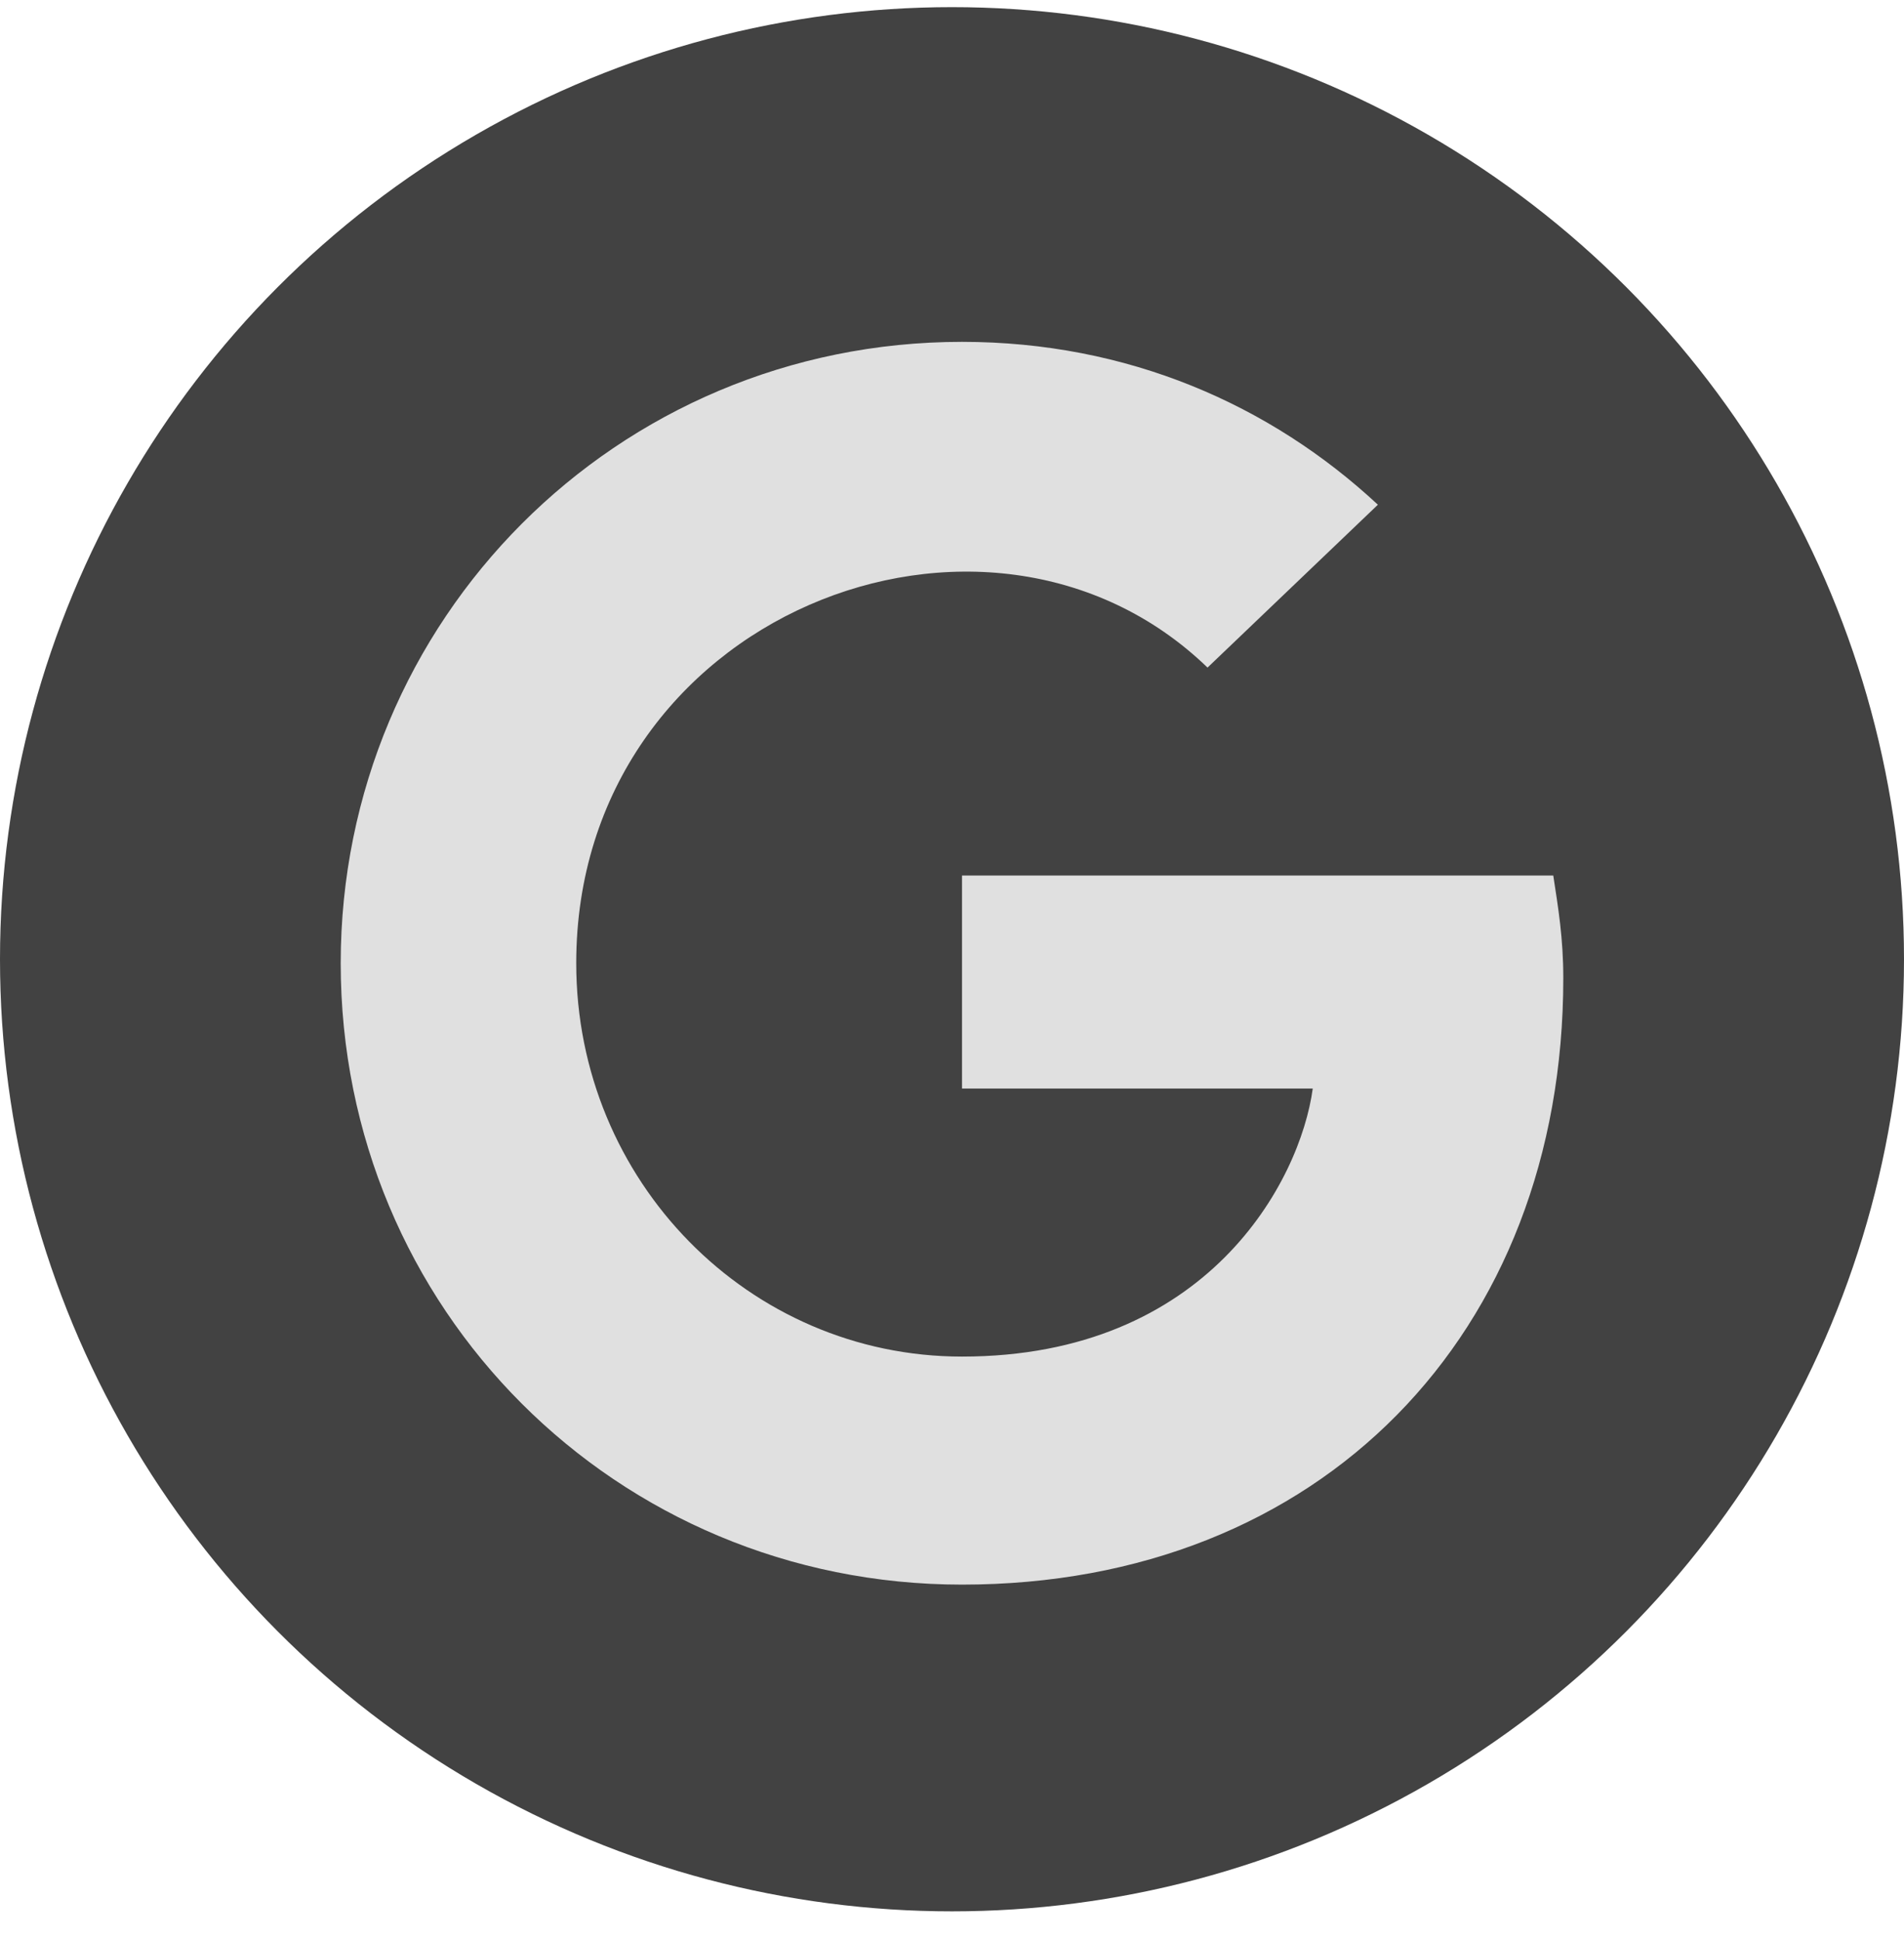
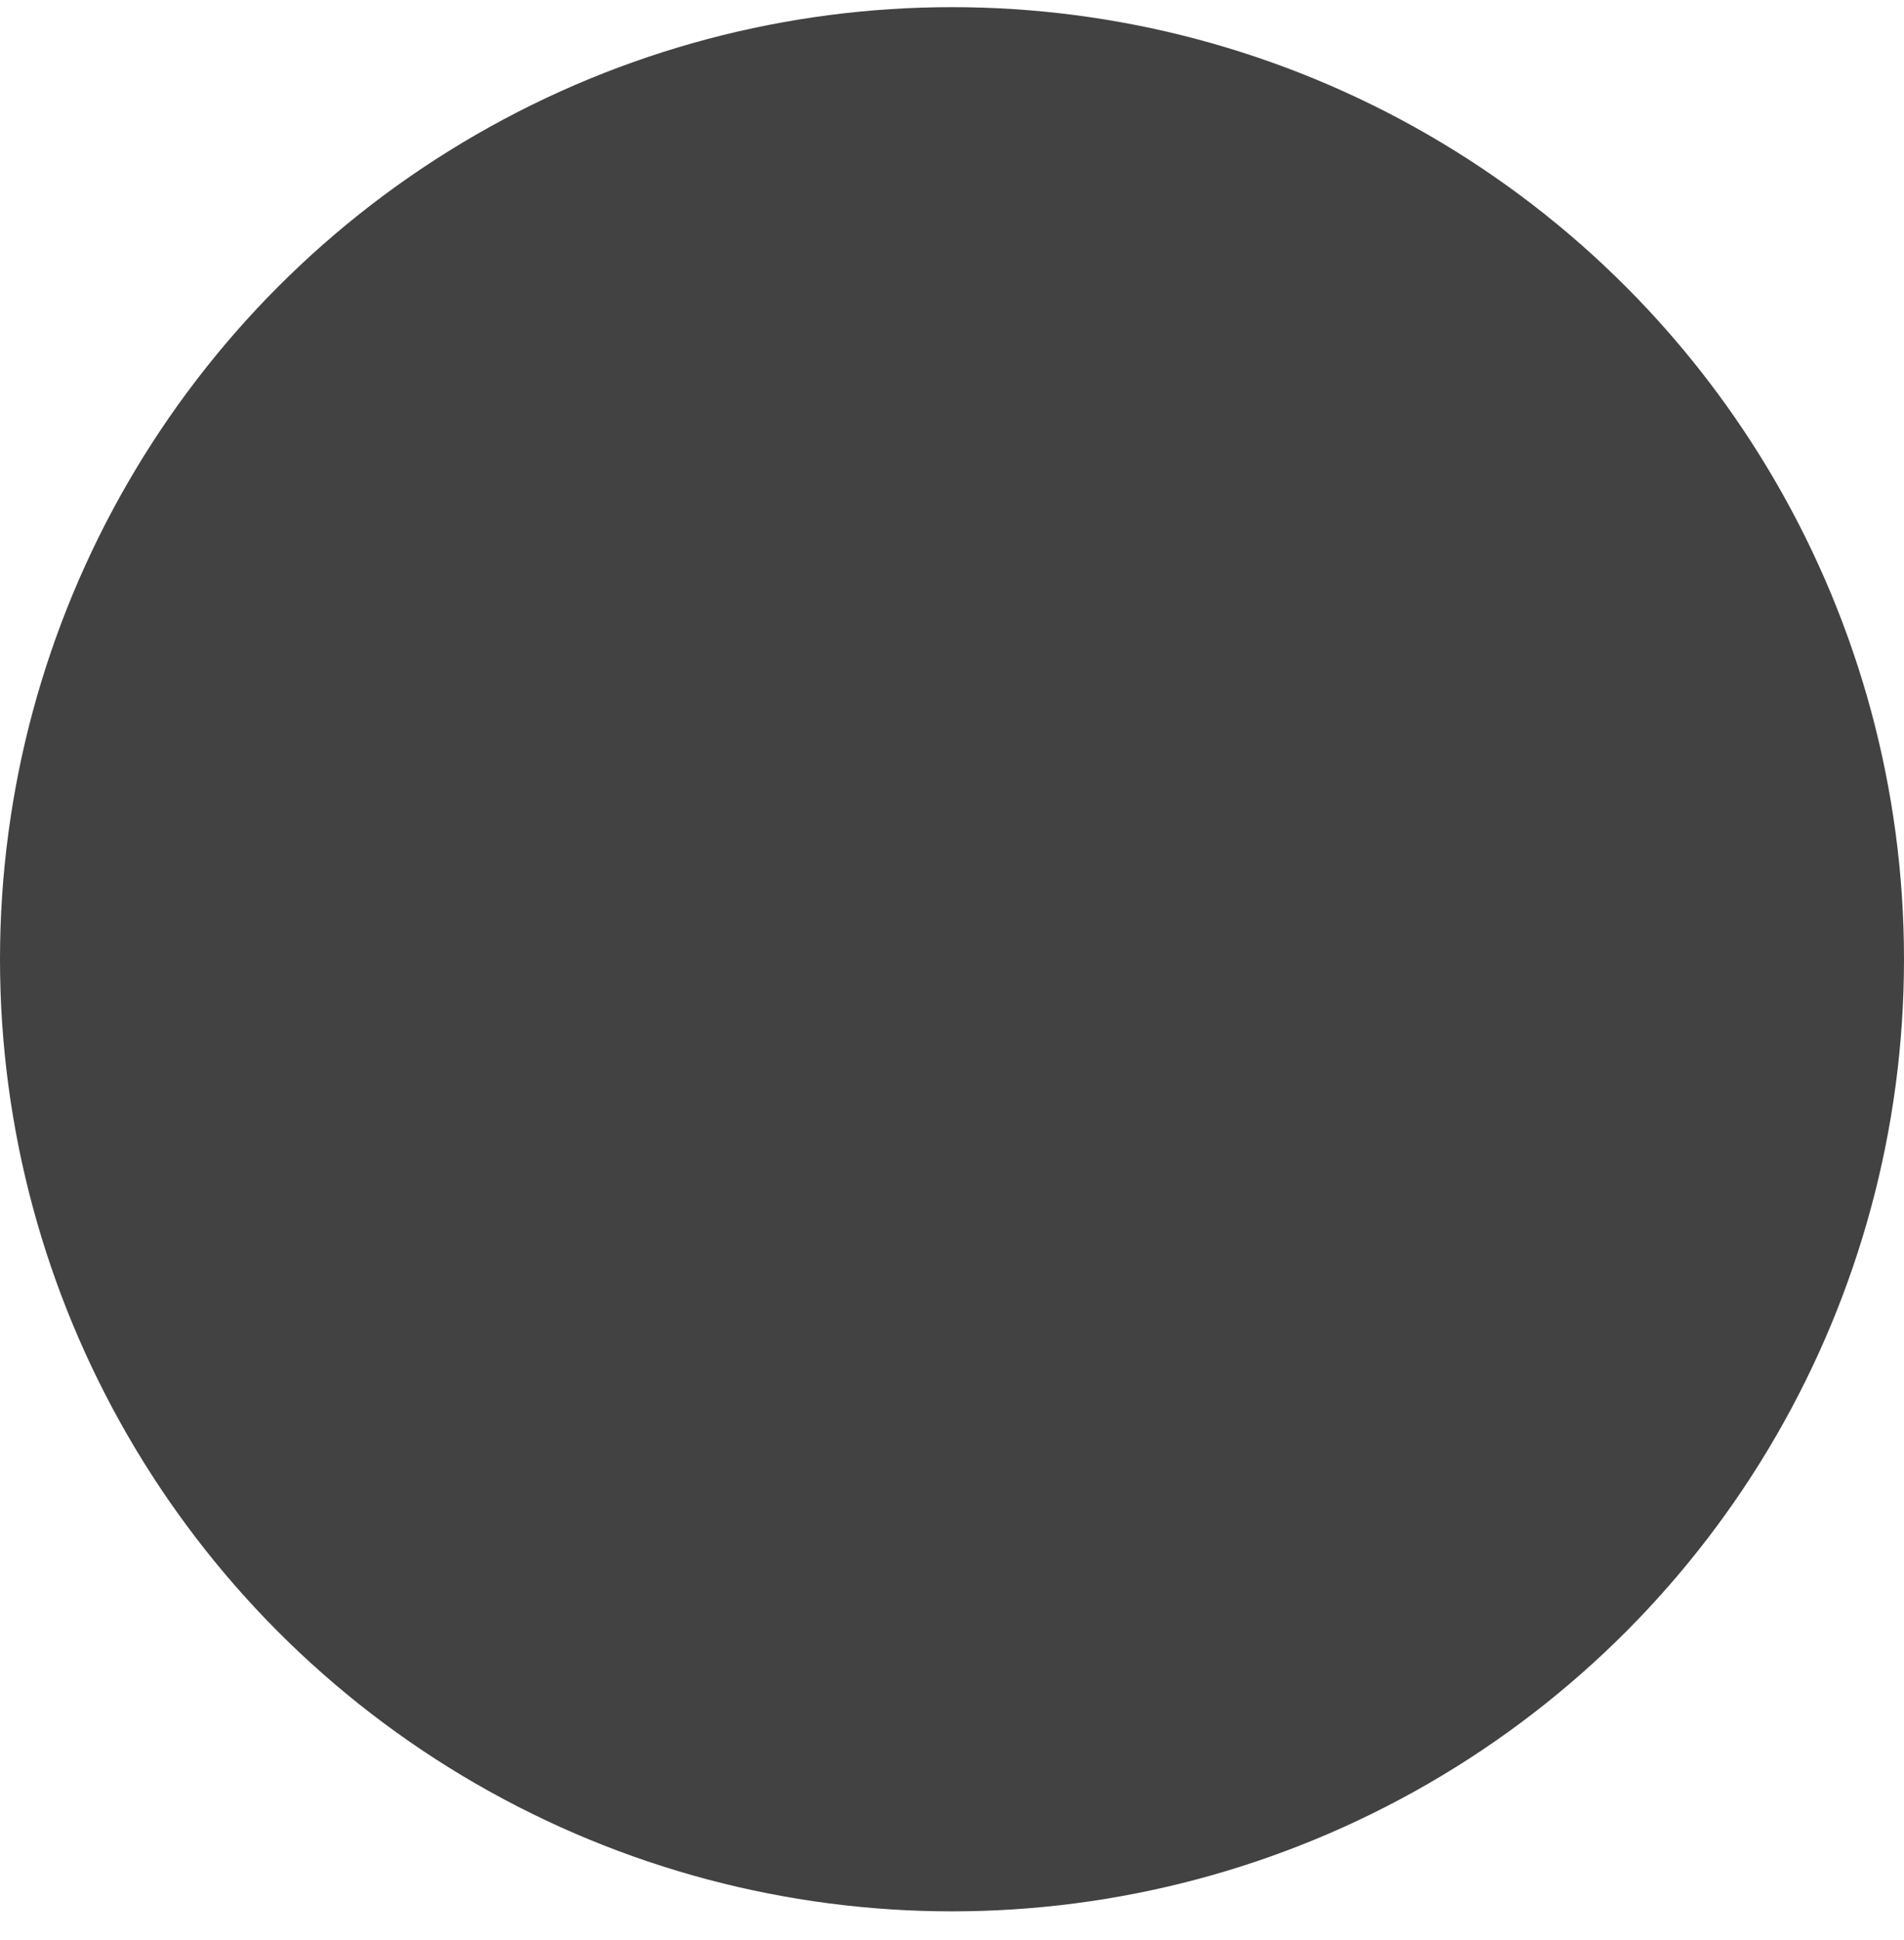
<svg xmlns="http://www.w3.org/2000/svg" width="53" height="54" viewBox="0 0 53 54" fill="none">
  <circle cx="26.5" cy="26.699" r="26.5" fill="#424242" />
-   <path d="M43.516 27.228C43.516 26.112 43.376 25.276 43.237 24.369H26.779V30.297H36.542C36.193 32.877 33.613 37.758 26.779 37.758C20.851 37.758 16.04 32.877 16.04 26.81C16.04 17.116 27.476 12.653 33.613 18.581L38.355 14.048C35.357 11.258 31.382 9.515 26.779 9.515C17.155 9.515 9.484 17.256 9.484 26.81C9.484 36.433 17.155 44.105 26.779 44.105C36.751 44.105 43.516 37.131 43.516 27.228Z" fill="#E0E0E0" />
</svg>